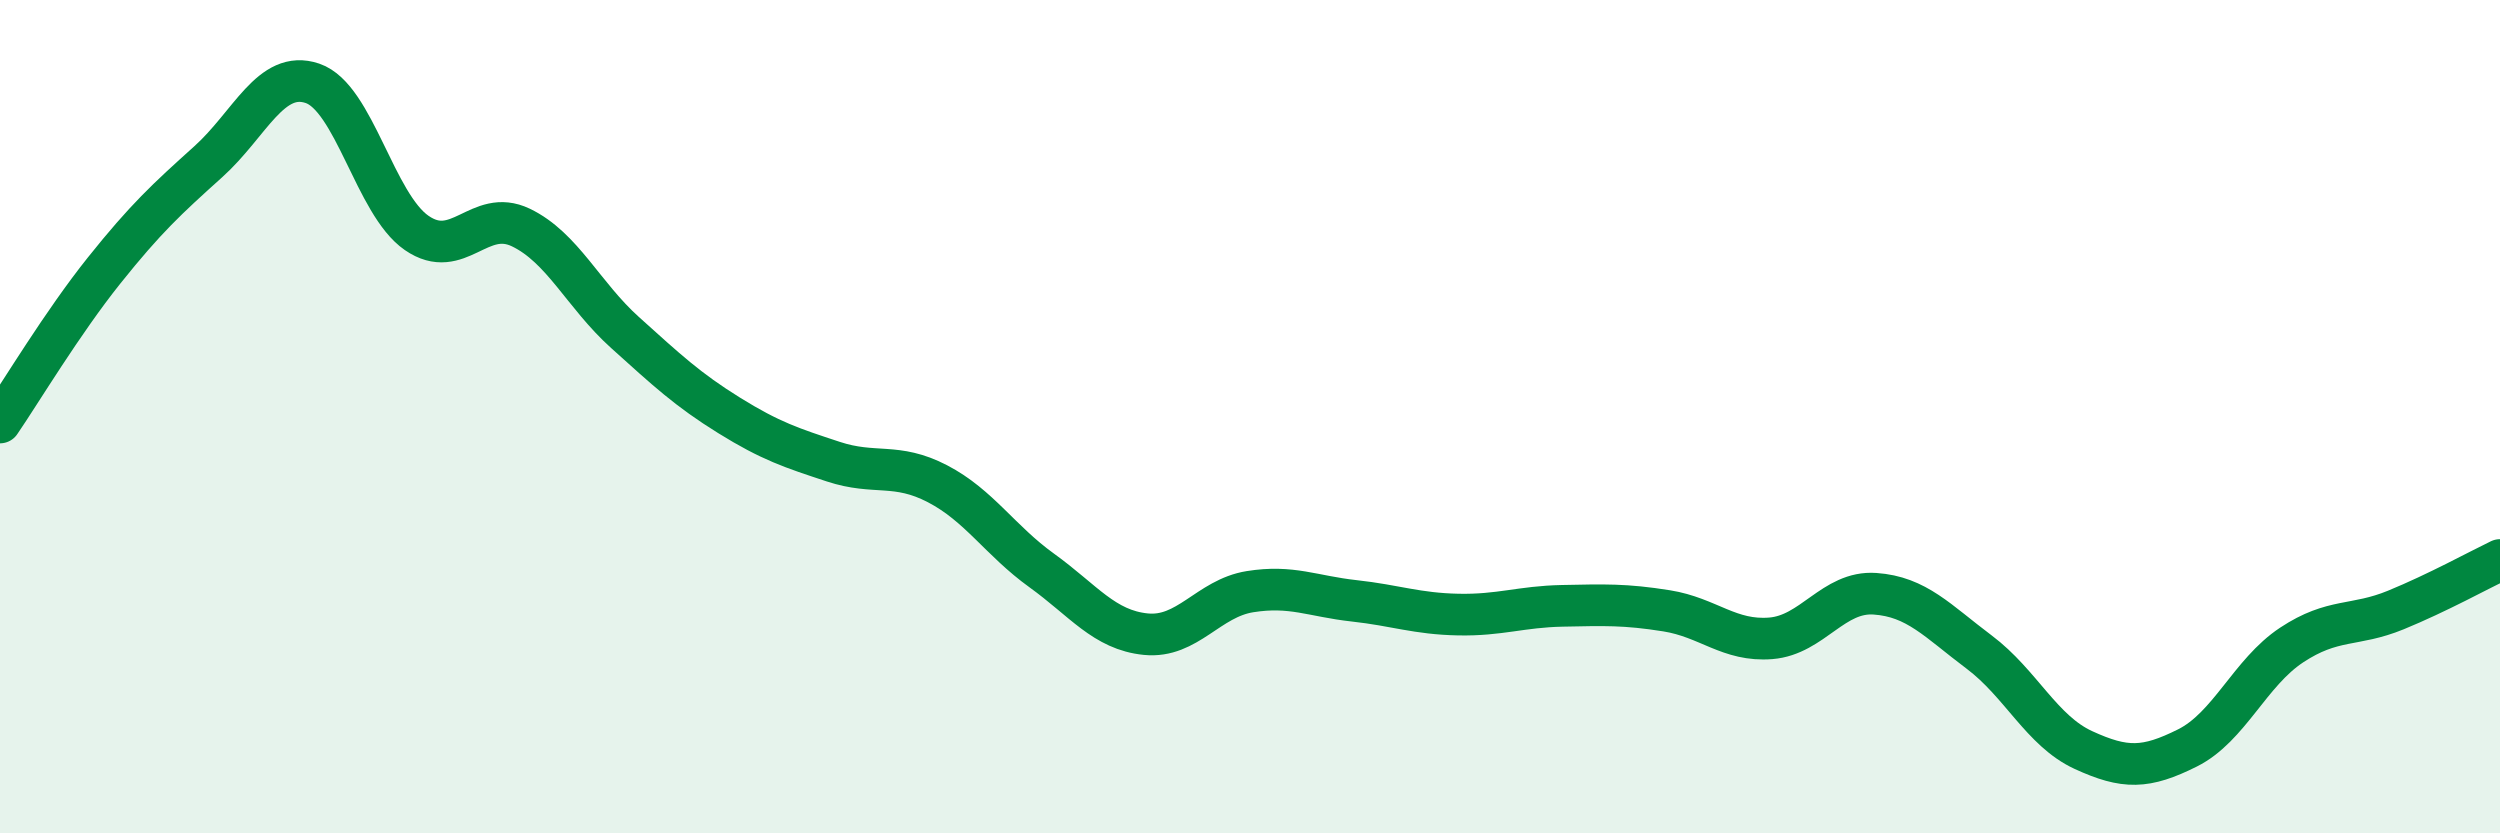
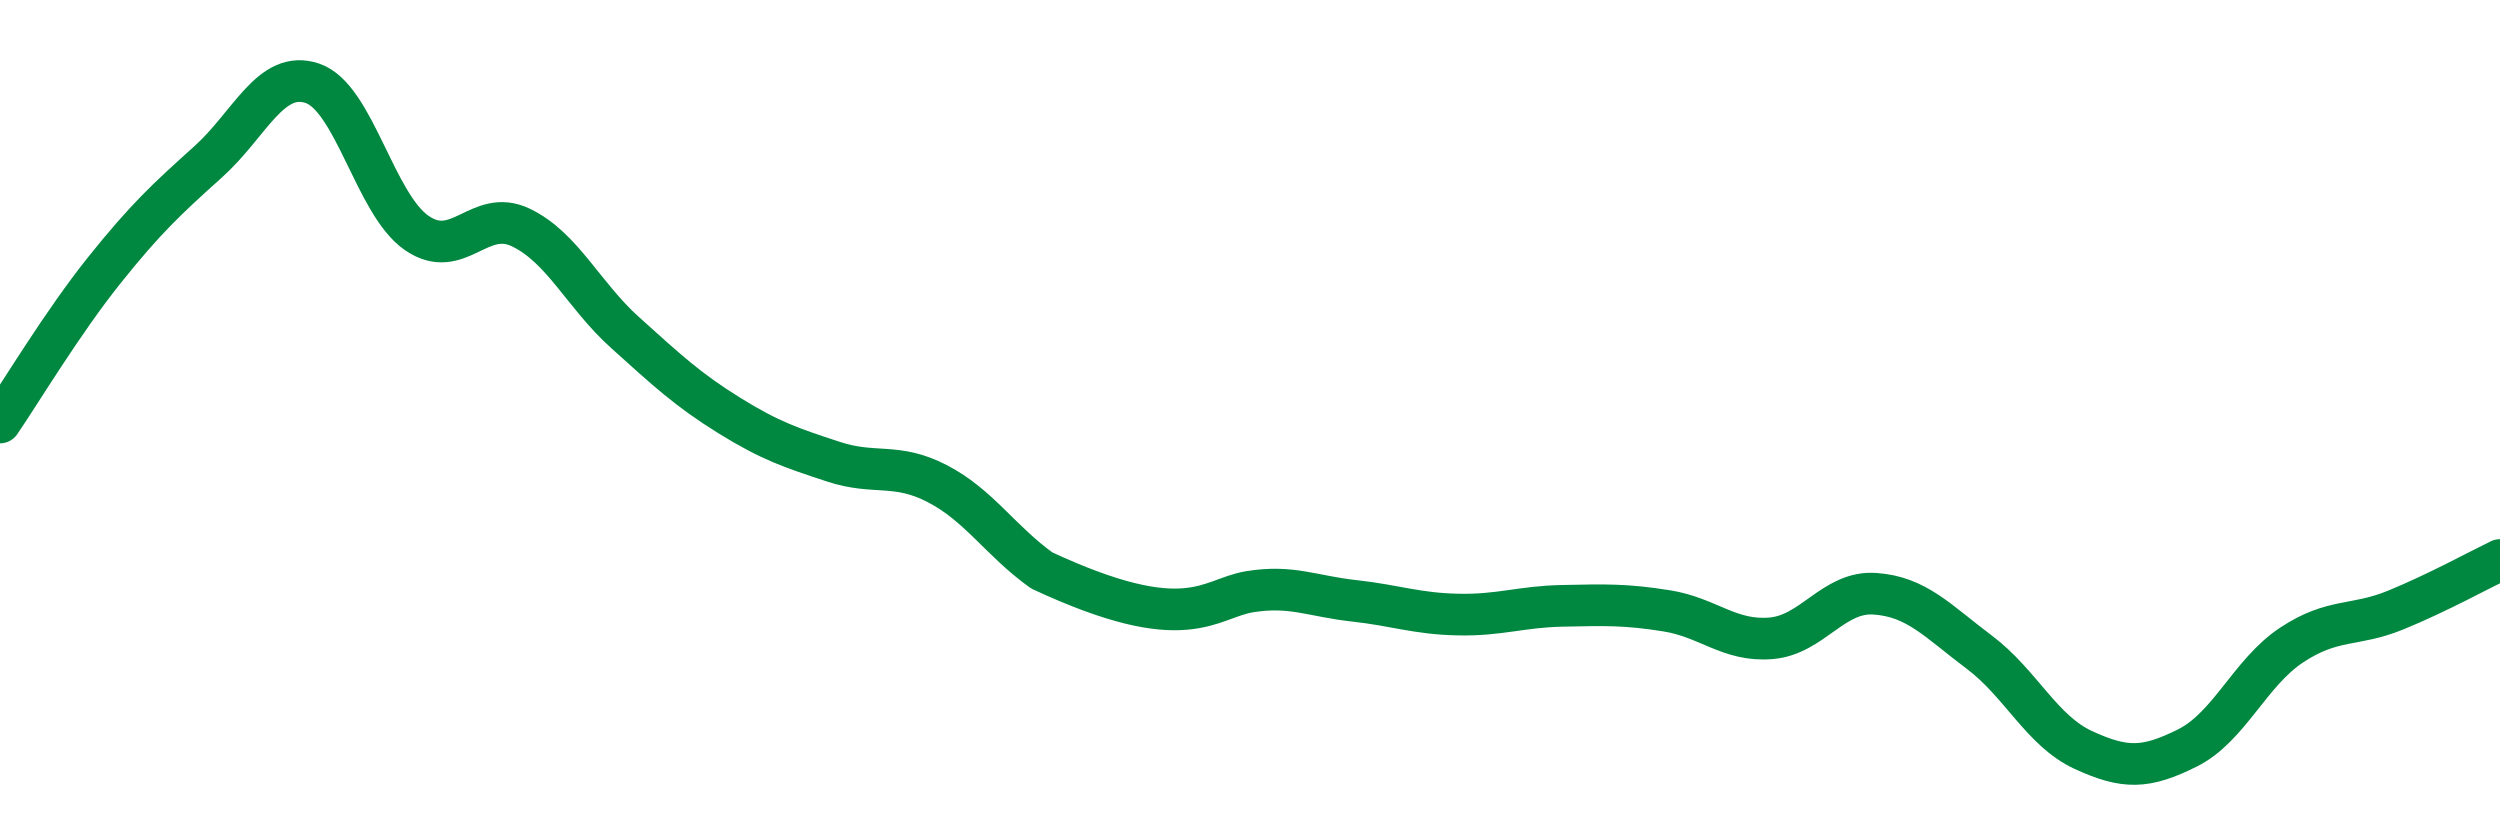
<svg xmlns="http://www.w3.org/2000/svg" width="60" height="20" viewBox="0 0 60 20">
-   <path d="M 0,10.14 C 0.5,9.41 1.5,7.74 2.5,6.49 C 3.5,5.24 4,4.78 5,3.88 C 6,2.98 6.5,1.66 7.5,2 C 8.5,2.34 9,4.9 10,5.59 C 11,6.28 11.5,4.98 12.5,5.46 C 13.5,5.94 14,7.08 15,7.98 C 16,8.88 16.5,9.35 17.5,9.97 C 18.5,10.59 19,10.75 20,11.08 C 21,11.41 21.5,11.09 22.5,11.61 C 23.5,12.13 24,12.97 25,13.69 C 26,14.41 26.5,15.12 27.5,15.22 C 28.5,15.32 29,14.36 30,14.2 C 31,14.04 31.5,14.31 32.5,14.42 C 33.5,14.53 34,14.73 35,14.75 C 36,14.77 36.5,14.56 37.5,14.54 C 38.5,14.52 39,14.5 40,14.66 C 41,14.82 41.5,15.4 42.5,15.32 C 43.5,15.24 44,14.18 45,14.25 C 46,14.32 46.5,14.9 47.5,15.65 C 48.5,16.4 49,17.54 50,18 C 51,18.46 51.5,18.45 52.5,17.95 C 53.5,17.45 54,16.14 55,15.48 C 56,14.82 56.5,15.05 57.5,14.64 C 58.5,14.23 59.5,13.68 60,13.44L60 20L0 20Z" fill="#008740" opacity="0.1" stroke-linecap="round" stroke-linejoin="round" />
-   <path d="M 0,10.14 C 0.5,9.41 1.5,7.74 2.5,6.49 C 3.5,5.24 4,4.78 5,3.88 C 6,2.98 6.5,1.66 7.5,2 C 8.5,2.34 9,4.9 10,5.59 C 11,6.28 11.5,4.98 12.5,5.46 C 13.5,5.94 14,7.08 15,7.98 C 16,8.88 16.5,9.35 17.5,9.97 C 18.5,10.59 19,10.75 20,11.08 C 21,11.41 21.5,11.09 22.5,11.61 C 23.5,12.13 24,12.97 25,13.69 C 26,14.41 26.5,15.12 27.5,15.22 C 28.5,15.32 29,14.36 30,14.2 C 31,14.04 31.5,14.31 32.5,14.42 C 33.5,14.53 34,14.73 35,14.75 C 36,14.77 36.5,14.56 37.5,14.54 C 38.5,14.52 39,14.5 40,14.66 C 41,14.82 41.5,15.4 42.5,15.32 C 43.5,15.24 44,14.18 45,14.25 C 46,14.32 46.5,14.9 47.5,15.65 C 48.5,16.4 49,17.54 50,18 C 51,18.46 51.5,18.45 52.5,17.95 C 53.5,17.45 54,16.14 55,15.48 C 56,14.82 56.5,15.05 57.5,14.64 C 58.5,14.23 59.5,13.68 60,13.44" stroke="#008740" stroke-width="1" fill="none" stroke-linecap="round" stroke-linejoin="round" />
+   <path d="M 0,10.14 C 0.5,9.41 1.5,7.74 2.5,6.49 C 3.5,5.24 4,4.78 5,3.88 C 6,2.98 6.5,1.66 7.5,2 C 8.5,2.34 9,4.9 10,5.59 C 11,6.28 11.5,4.98 12.5,5.46 C 13.5,5.94 14,7.08 15,7.98 C 16,8.88 16.5,9.35 17.5,9.97 C 18.5,10.59 19,10.75 20,11.08 C 21,11.41 21.5,11.09 22.5,11.61 C 23.5,12.13 24,12.97 25,13.69 C 28.5,15.32 29,14.36 30,14.2 C 31,14.04 31.5,14.31 32.5,14.42 C 33.5,14.53 34,14.73 35,14.75 C 36,14.77 36.5,14.56 37.5,14.54 C 38.5,14.52 39,14.5 40,14.66 C 41,14.82 41.5,15.4 42.5,15.32 C 43.5,15.24 44,14.18 45,14.25 C 46,14.32 46.5,14.9 47.5,15.65 C 48.5,16.4 49,17.54 50,18 C 51,18.46 51.5,18.45 52.5,17.95 C 53.5,17.45 54,16.14 55,15.48 C 56,14.82 56.5,15.05 57.5,14.64 C 58.5,14.23 59.5,13.68 60,13.44" stroke="#008740" stroke-width="1" fill="none" stroke-linecap="round" stroke-linejoin="round" />
</svg>